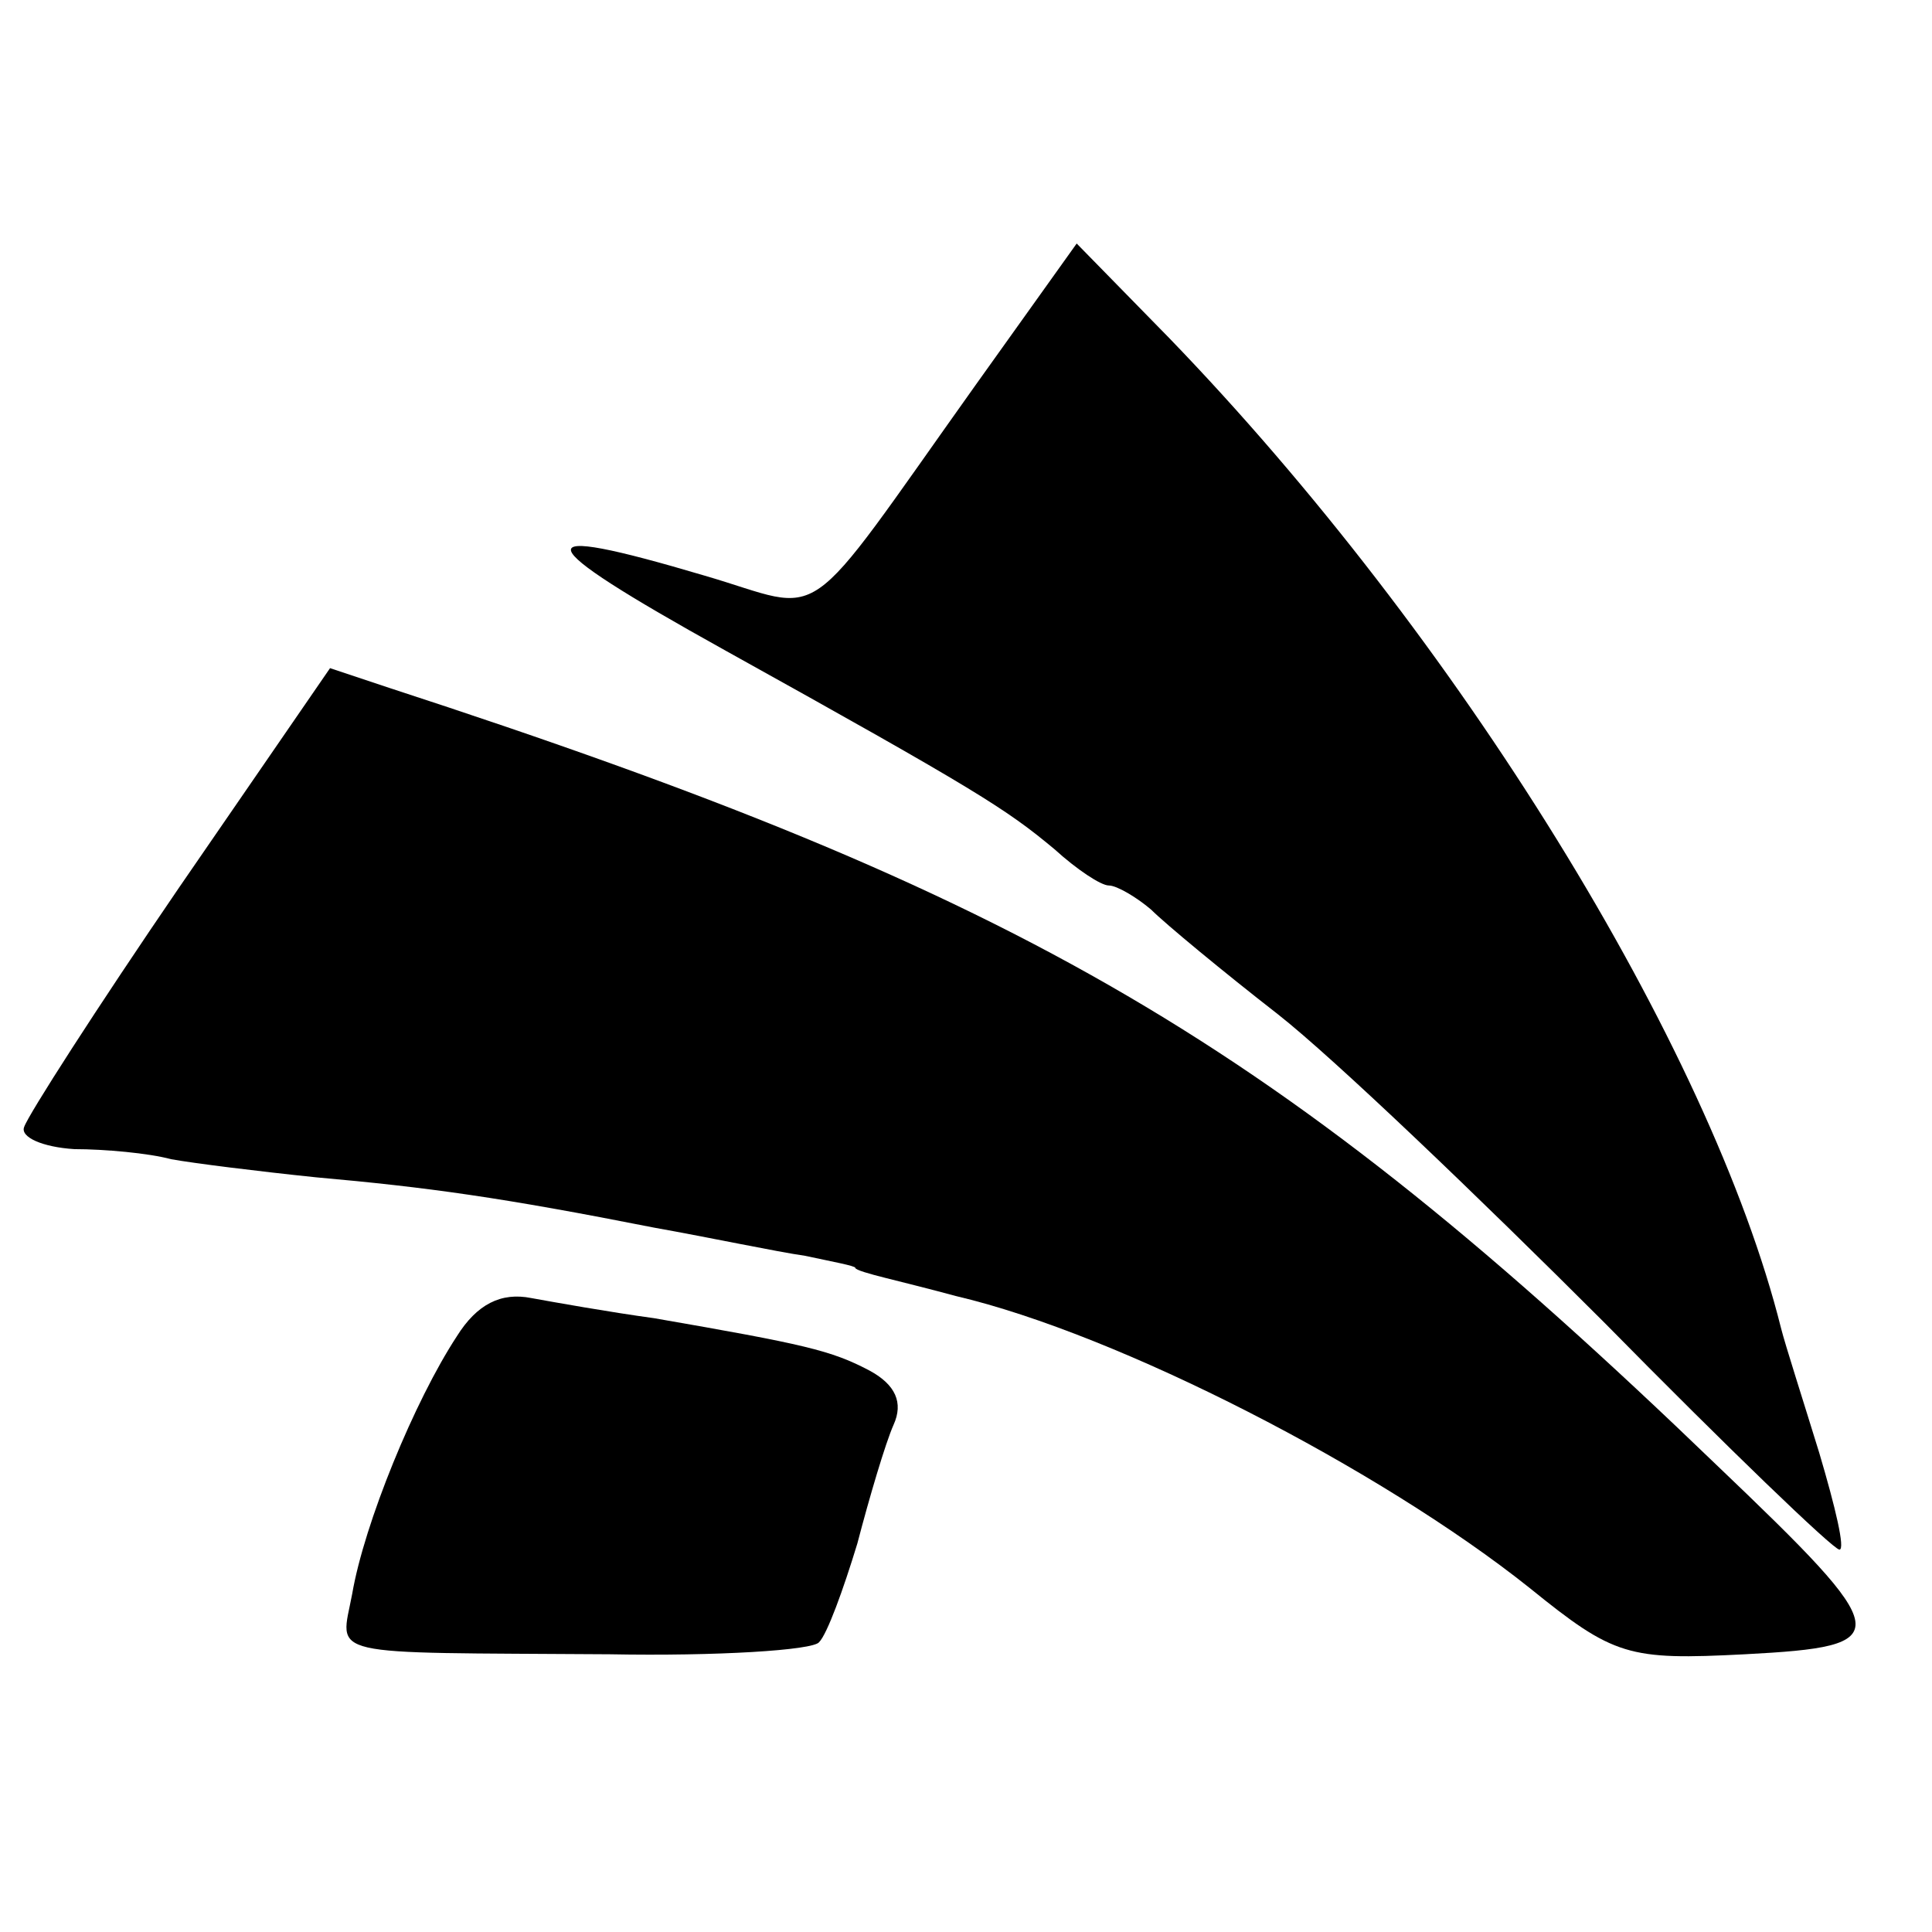
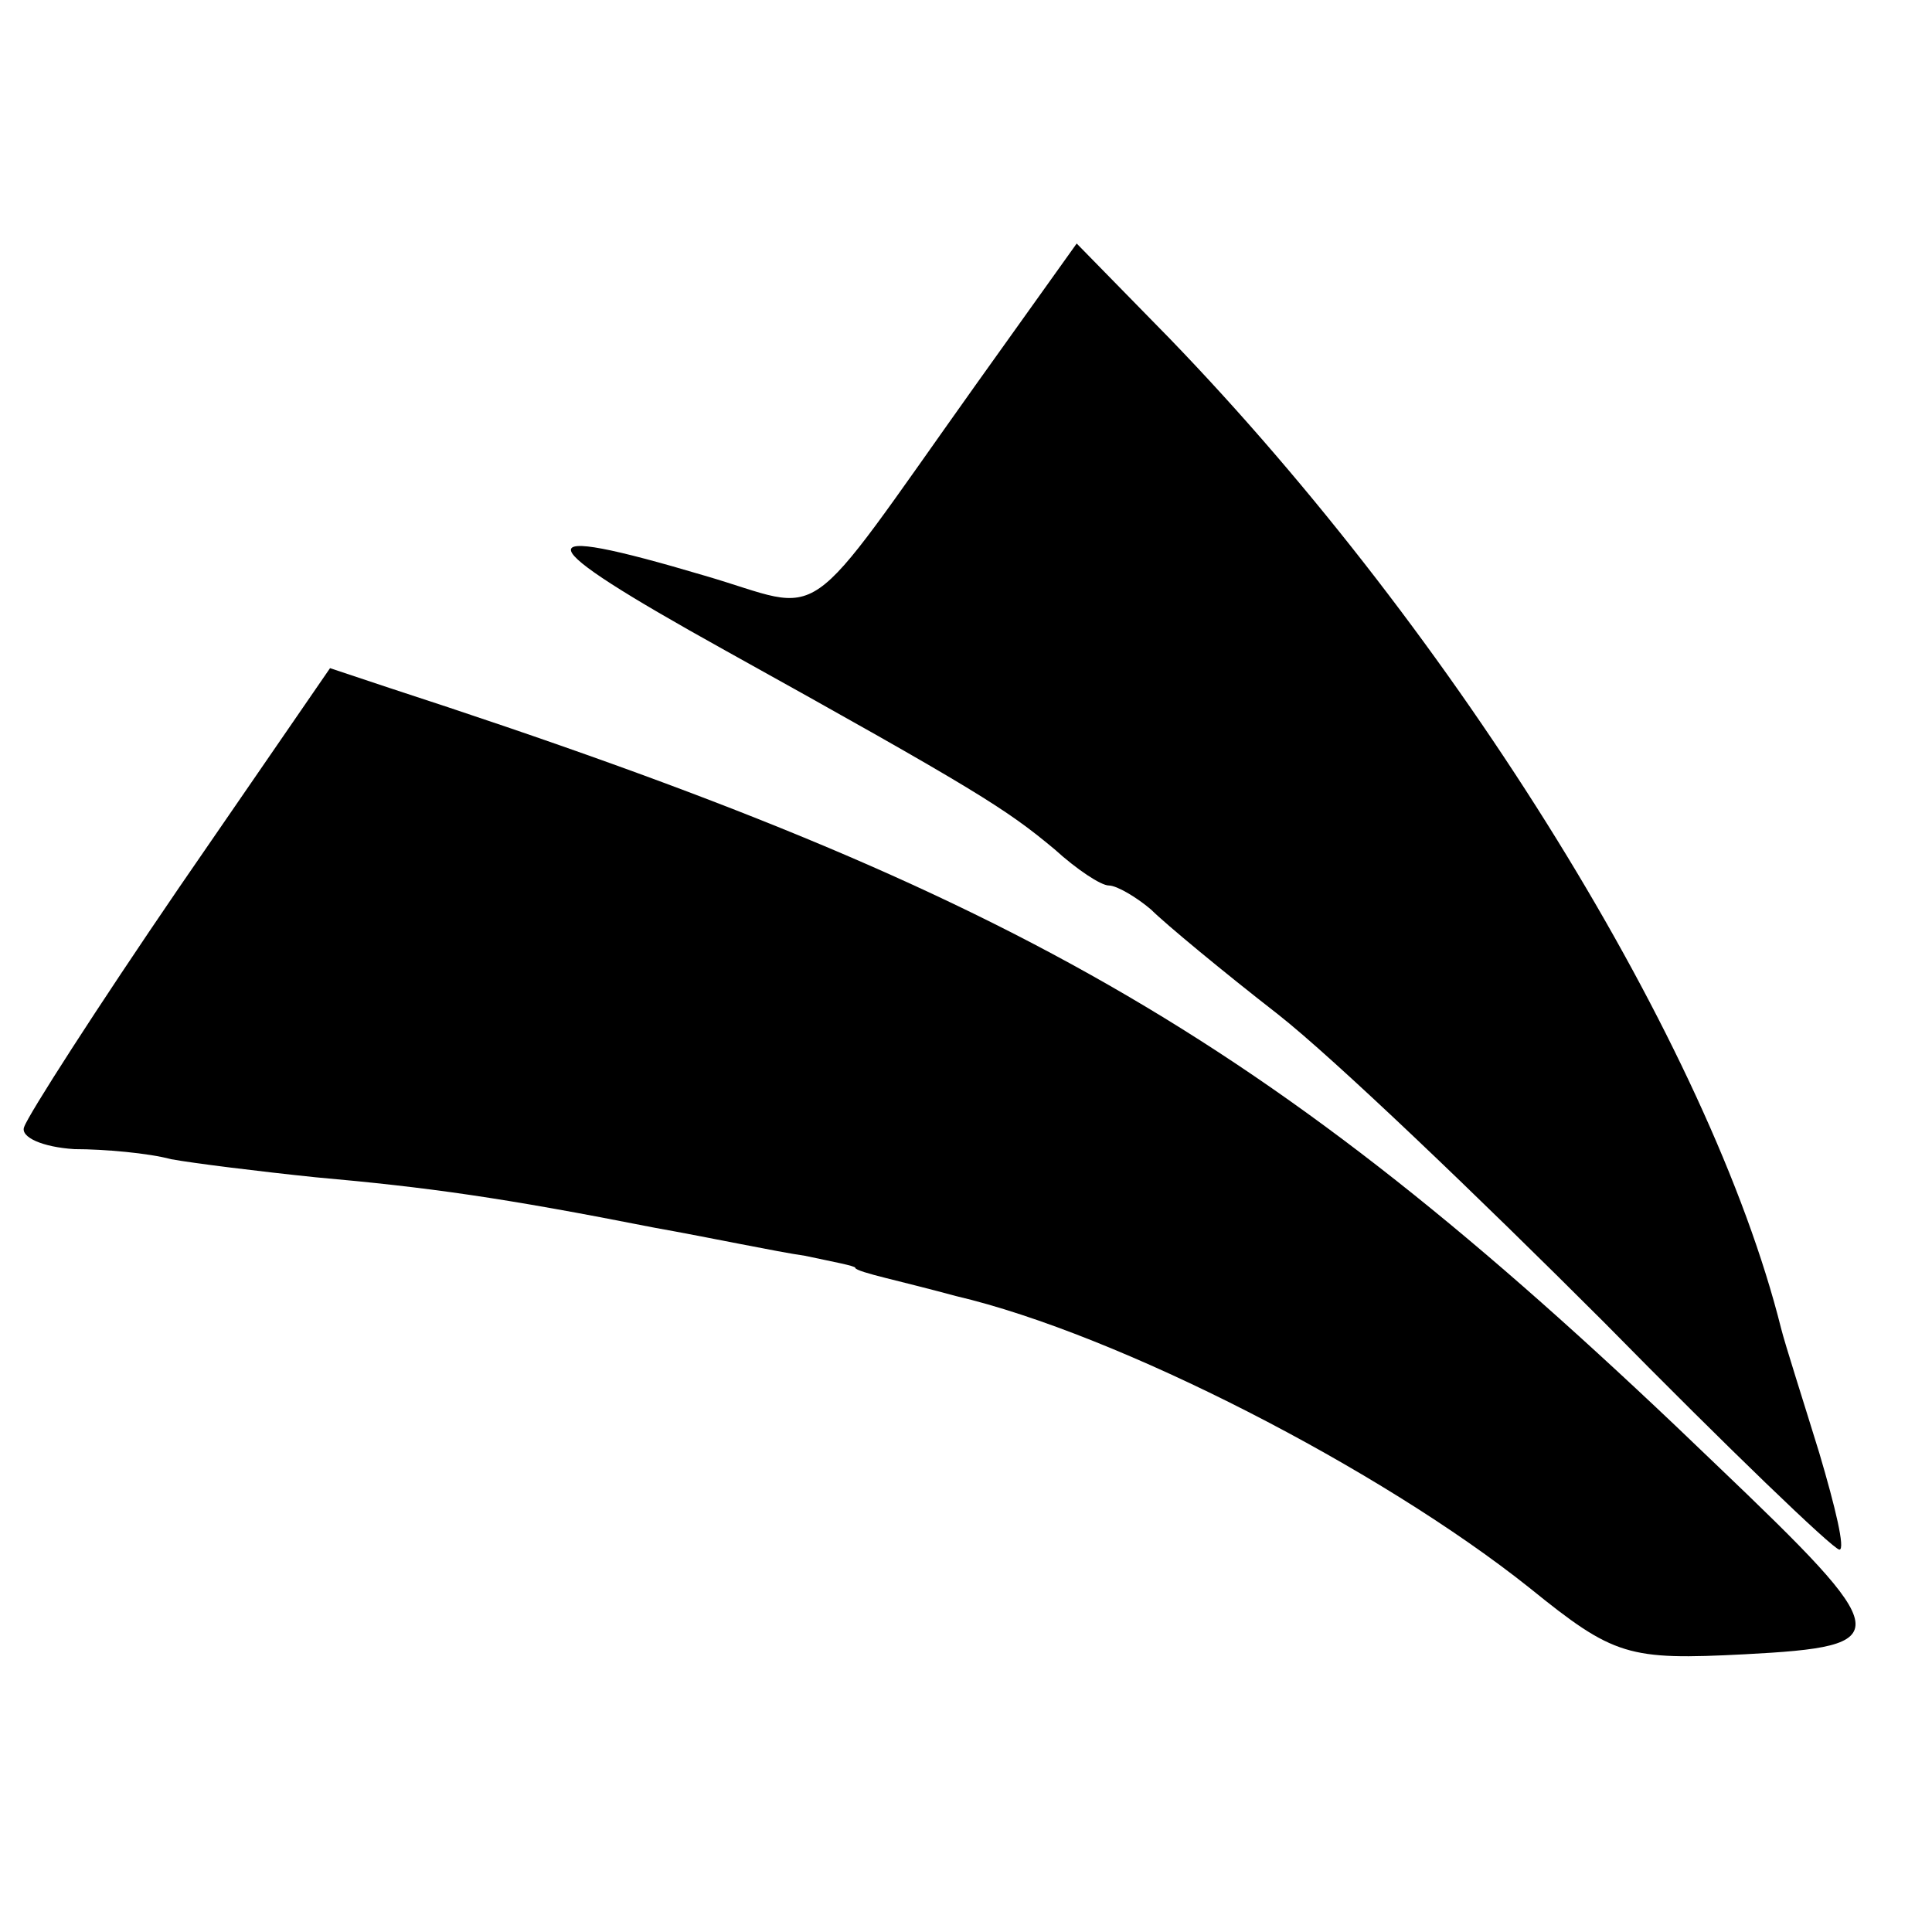
<svg xmlns="http://www.w3.org/2000/svg" version="1.0" width="96pt" height="96pt" viewBox="0 0 96 96" preserveAspectRatio="xMidYMid meet">
  <g transform="translate(0,96) scale(0.1,-0.1)" fill="#000000" stroke="none">
    <path d="M485 769 c-89 -125 -73 -113 -135 -95 -91 27 -89 18 10 -37 126 -70 140 -79 164 -99 11 -10 23 -18 27 -18 4 0 14 -6 21 -12 7 -7 36 -31 63 -52 28 -22 100 -91 162 -153 61 -62 114 -113 117 -113 3 0 -2 21 -10 48 -8 26 -17 54 -19 62 -35 140 -161 344 -304 492 l-46 47 -50 -70z" />
    <path d="M89 519 c-41 -60 -75 -113 -77 -119 -2 -5 9 -10 25 -11 15 0 37 -2 48 -5 11 -2 43 -6 72 -9 56 -5 92 -10 168 -25 28 -5 61 -12 75 -14 14 -3 25 -5 25 -6 0 -1 7 -3 15 -5 8 -2 24 -6 35 -9 81 -19 211 -86 285 -145 42 -34 49 -36 107 -33 76 4 75 9 -14 94 -218 210 -343 283 -659 386 l-30 10 -75 -109z" />
-     <path d="M227 296 c-21 -32 -46 -93 -52 -128 -6 -32 -16 -29 128 -30 53 -1 101 2 104 6 4 4 12 26 19 49 6 23 14 50 18 59 5 11 1 20 -12 27 -19 10 -32 13 -107 26 -22 3 -50 8 -61 10 -15 3 -27 -3 -37 -19z" />
  </g>
</svg>